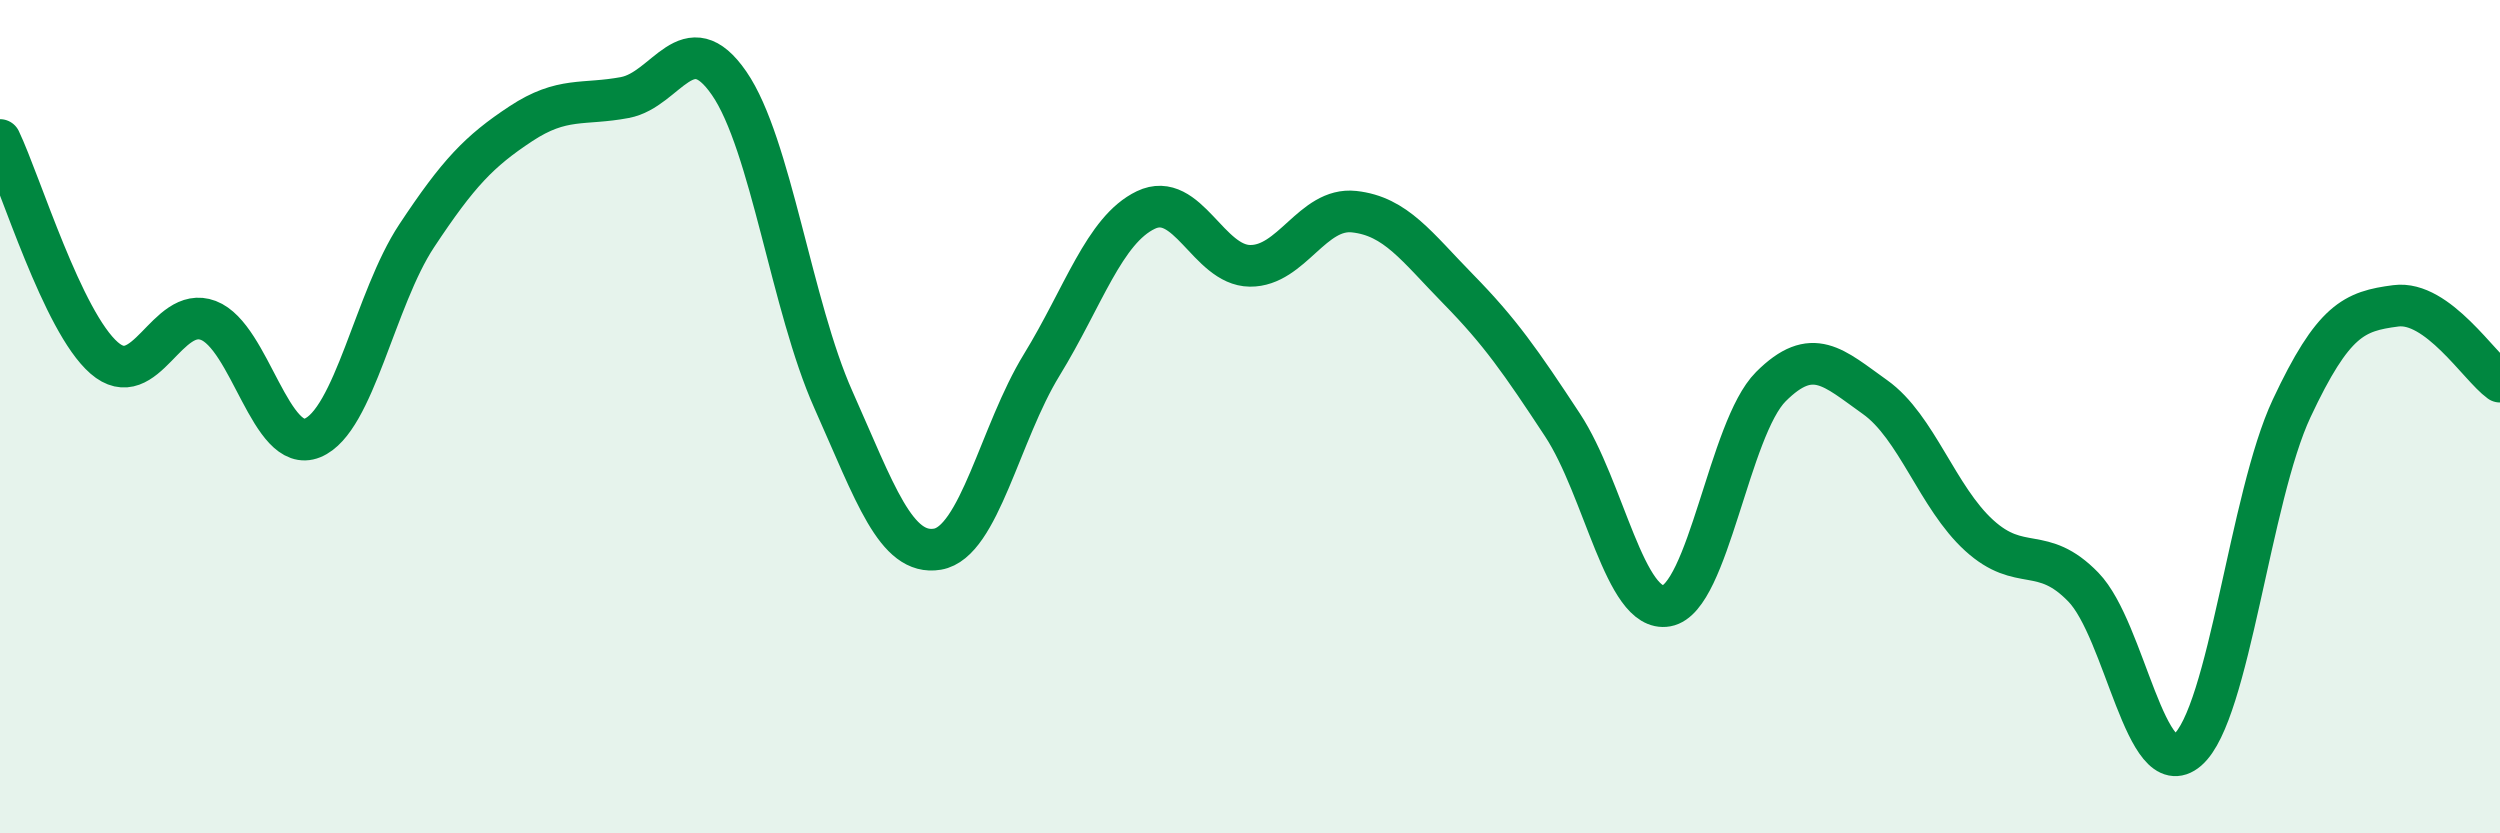
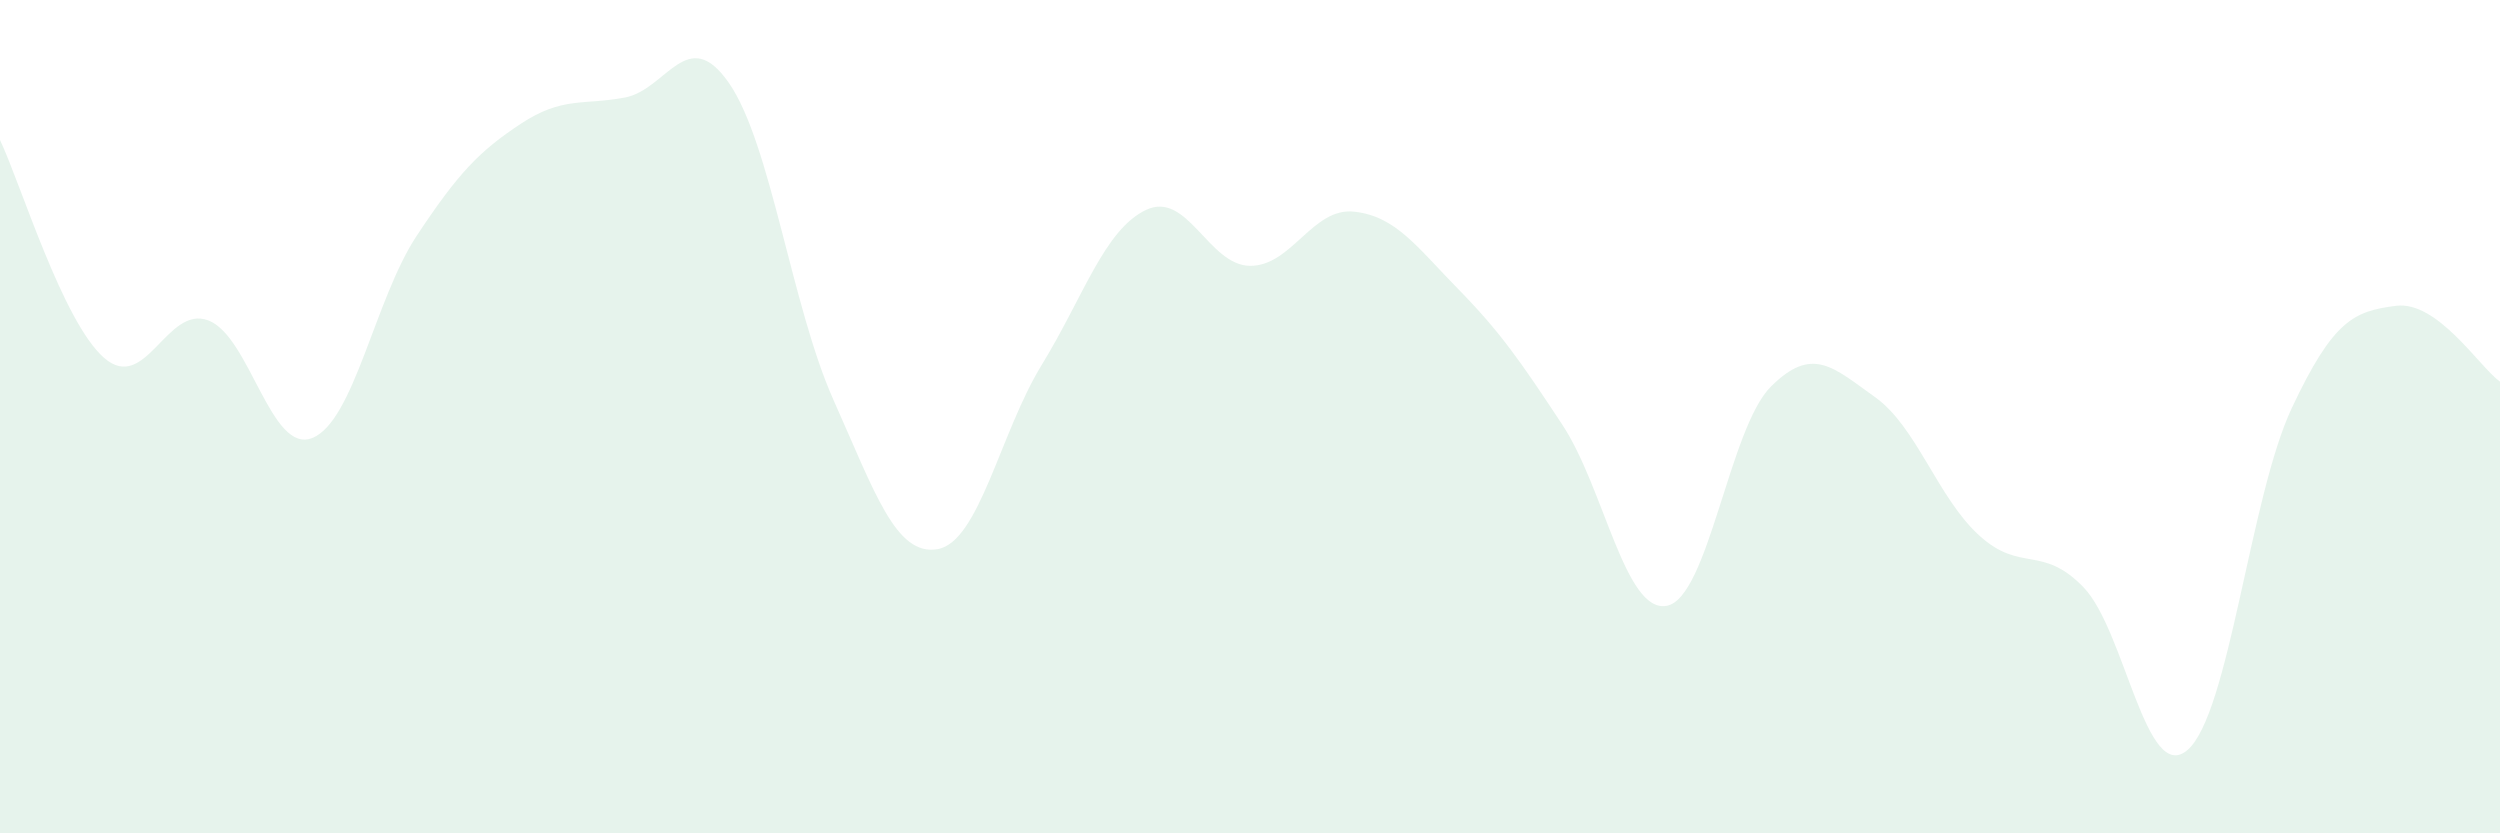
<svg xmlns="http://www.w3.org/2000/svg" width="60" height="20" viewBox="0 0 60 20">
  <path d="M 0,3.36 C 0.5,4.41 1.5,7.72 2.5,8.59 C 3.5,9.46 4,7.31 5,7.69 C 6,8.07 6.5,10.92 7.5,10.51 C 8.5,10.1 9,7.17 10,5.66 C 11,4.15 11.5,3.63 12.5,2.97 C 13.5,2.31 14,2.53 15,2.34 C 16,2.15 16.5,0.55 17.5,2 C 18.5,3.45 19,7.35 20,9.59 C 21,11.83 21.5,13.35 22.5,13.18 C 23.5,13.01 24,10.39 25,8.76 C 26,7.13 26.5,5.52 27.5,5.04 C 28.5,4.56 29,6.37 30,6.38 C 31,6.39 31.5,4.97 32.5,5.08 C 33.5,5.19 34,5.92 35,6.94 C 36,7.96 36.5,8.68 37.5,10.2 C 38.5,11.72 39,14.72 40,14.54 C 41,14.36 41.5,10.28 42.5,9.28 C 43.5,8.28 44,8.82 45,9.53 C 46,10.24 46.5,11.94 47.5,12.85 C 48.5,13.76 49,13.06 50,14.09 C 51,15.12 51.5,18.86 52.5,18 C 53.5,17.14 54,11.93 55,9.8 C 56,7.67 56.5,7.47 57.5,7.34 C 58.5,7.21 59.5,8.8 60,9.16L60 20L0 20Z" fill="#008740" opacity="0.1" stroke-linecap="round" stroke-linejoin="round" />
-   <path d="M 0,3.36 C 0.5,4.41 1.5,7.72 2.5,8.59 C 3.5,9.46 4,7.31 5,7.69 C 6,8.07 6.5,10.92 7.5,10.51 C 8.5,10.1 9,7.17 10,5.66 C 11,4.15 11.5,3.63 12.5,2.97 C 13.5,2.31 14,2.53 15,2.34 C 16,2.15 16.5,0.55 17.5,2 C 18.5,3.45 19,7.35 20,9.59 C 21,11.83 21.5,13.35 22.5,13.18 C 23.5,13.01 24,10.39 25,8.76 C 26,7.13 26.5,5.52 27.5,5.04 C 28.5,4.56 29,6.37 30,6.38 C 31,6.39 31.5,4.97 32.5,5.08 C 33.5,5.19 34,5.92 35,6.94 C 36,7.96 36.5,8.68 37.5,10.2 C 38.5,11.72 39,14.72 40,14.54 C 41,14.36 41.5,10.28 42.5,9.28 C 43.5,8.28 44,8.82 45,9.53 C 46,10.24 46.5,11.94 47.5,12.85 C 48.5,13.76 49,13.06 50,14.09 C 51,15.12 51.5,18.86 52.5,18 C 53.5,17.14 54,11.93 55,9.8 C 56,7.67 56.5,7.47 57.5,7.34 C 58.5,7.21 59.5,8.8 60,9.16" stroke="#008740" stroke-width="1" fill="none" stroke-linecap="round" stroke-linejoin="round" />
</svg>